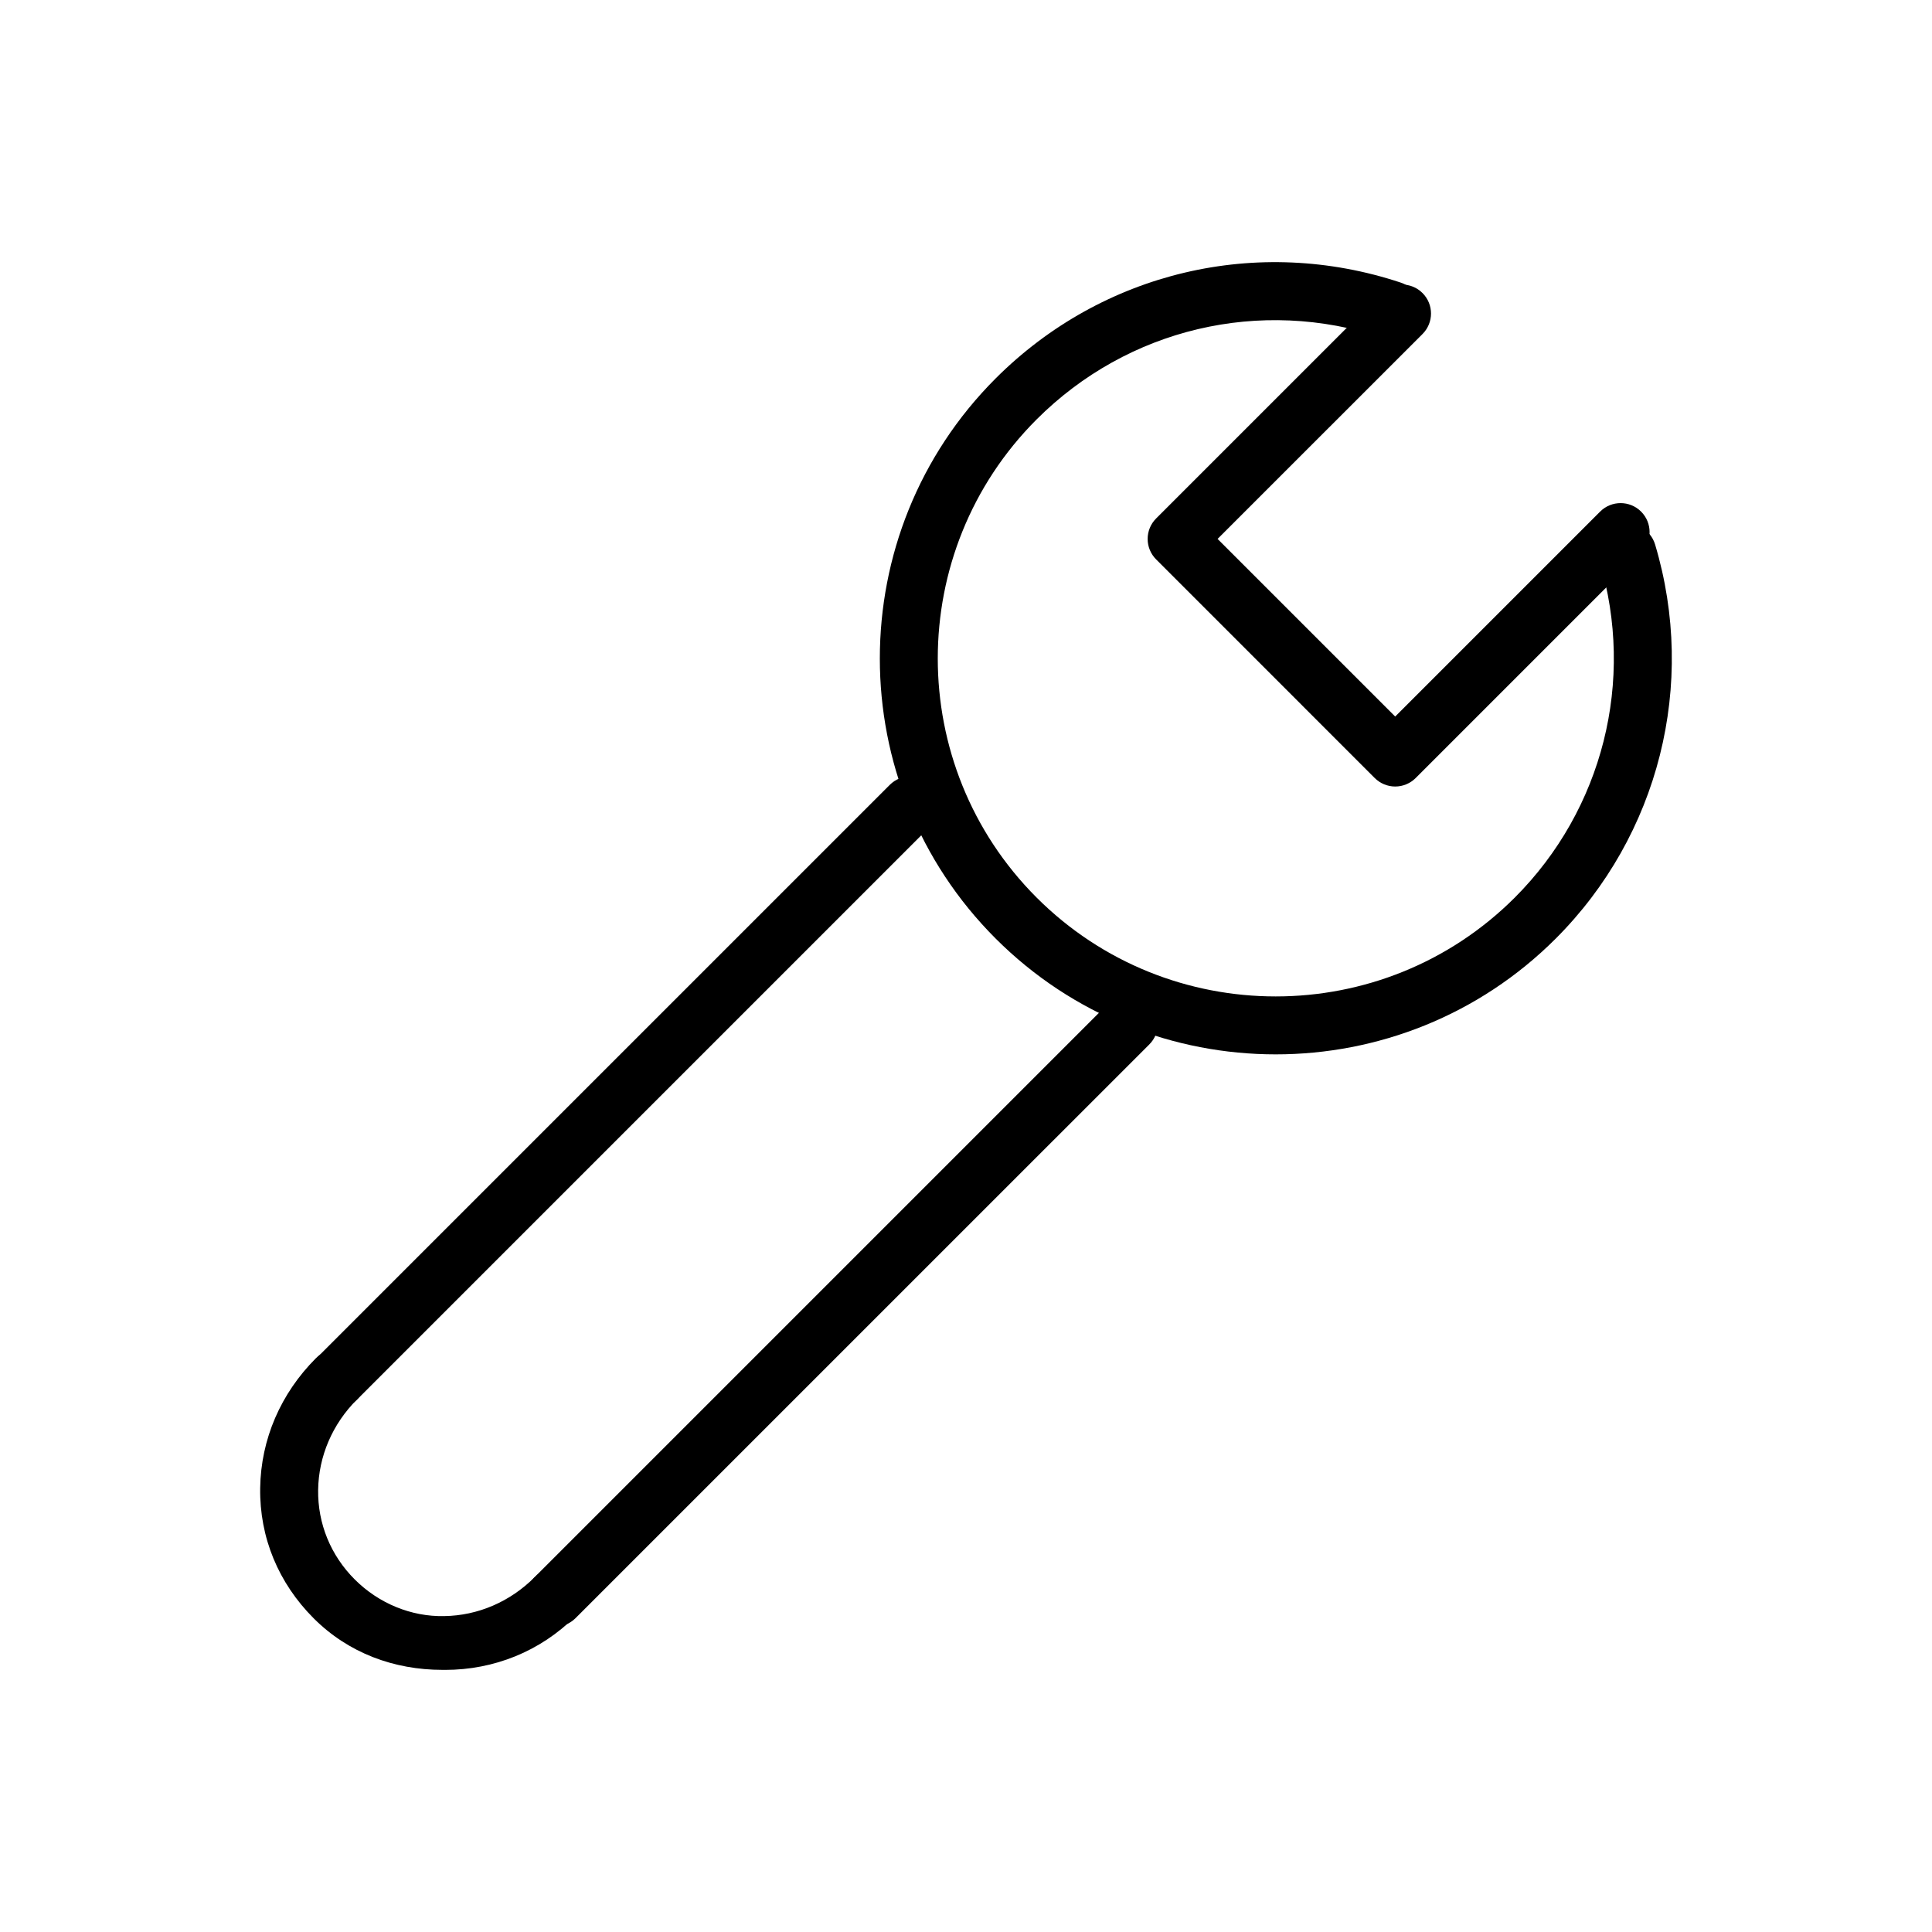
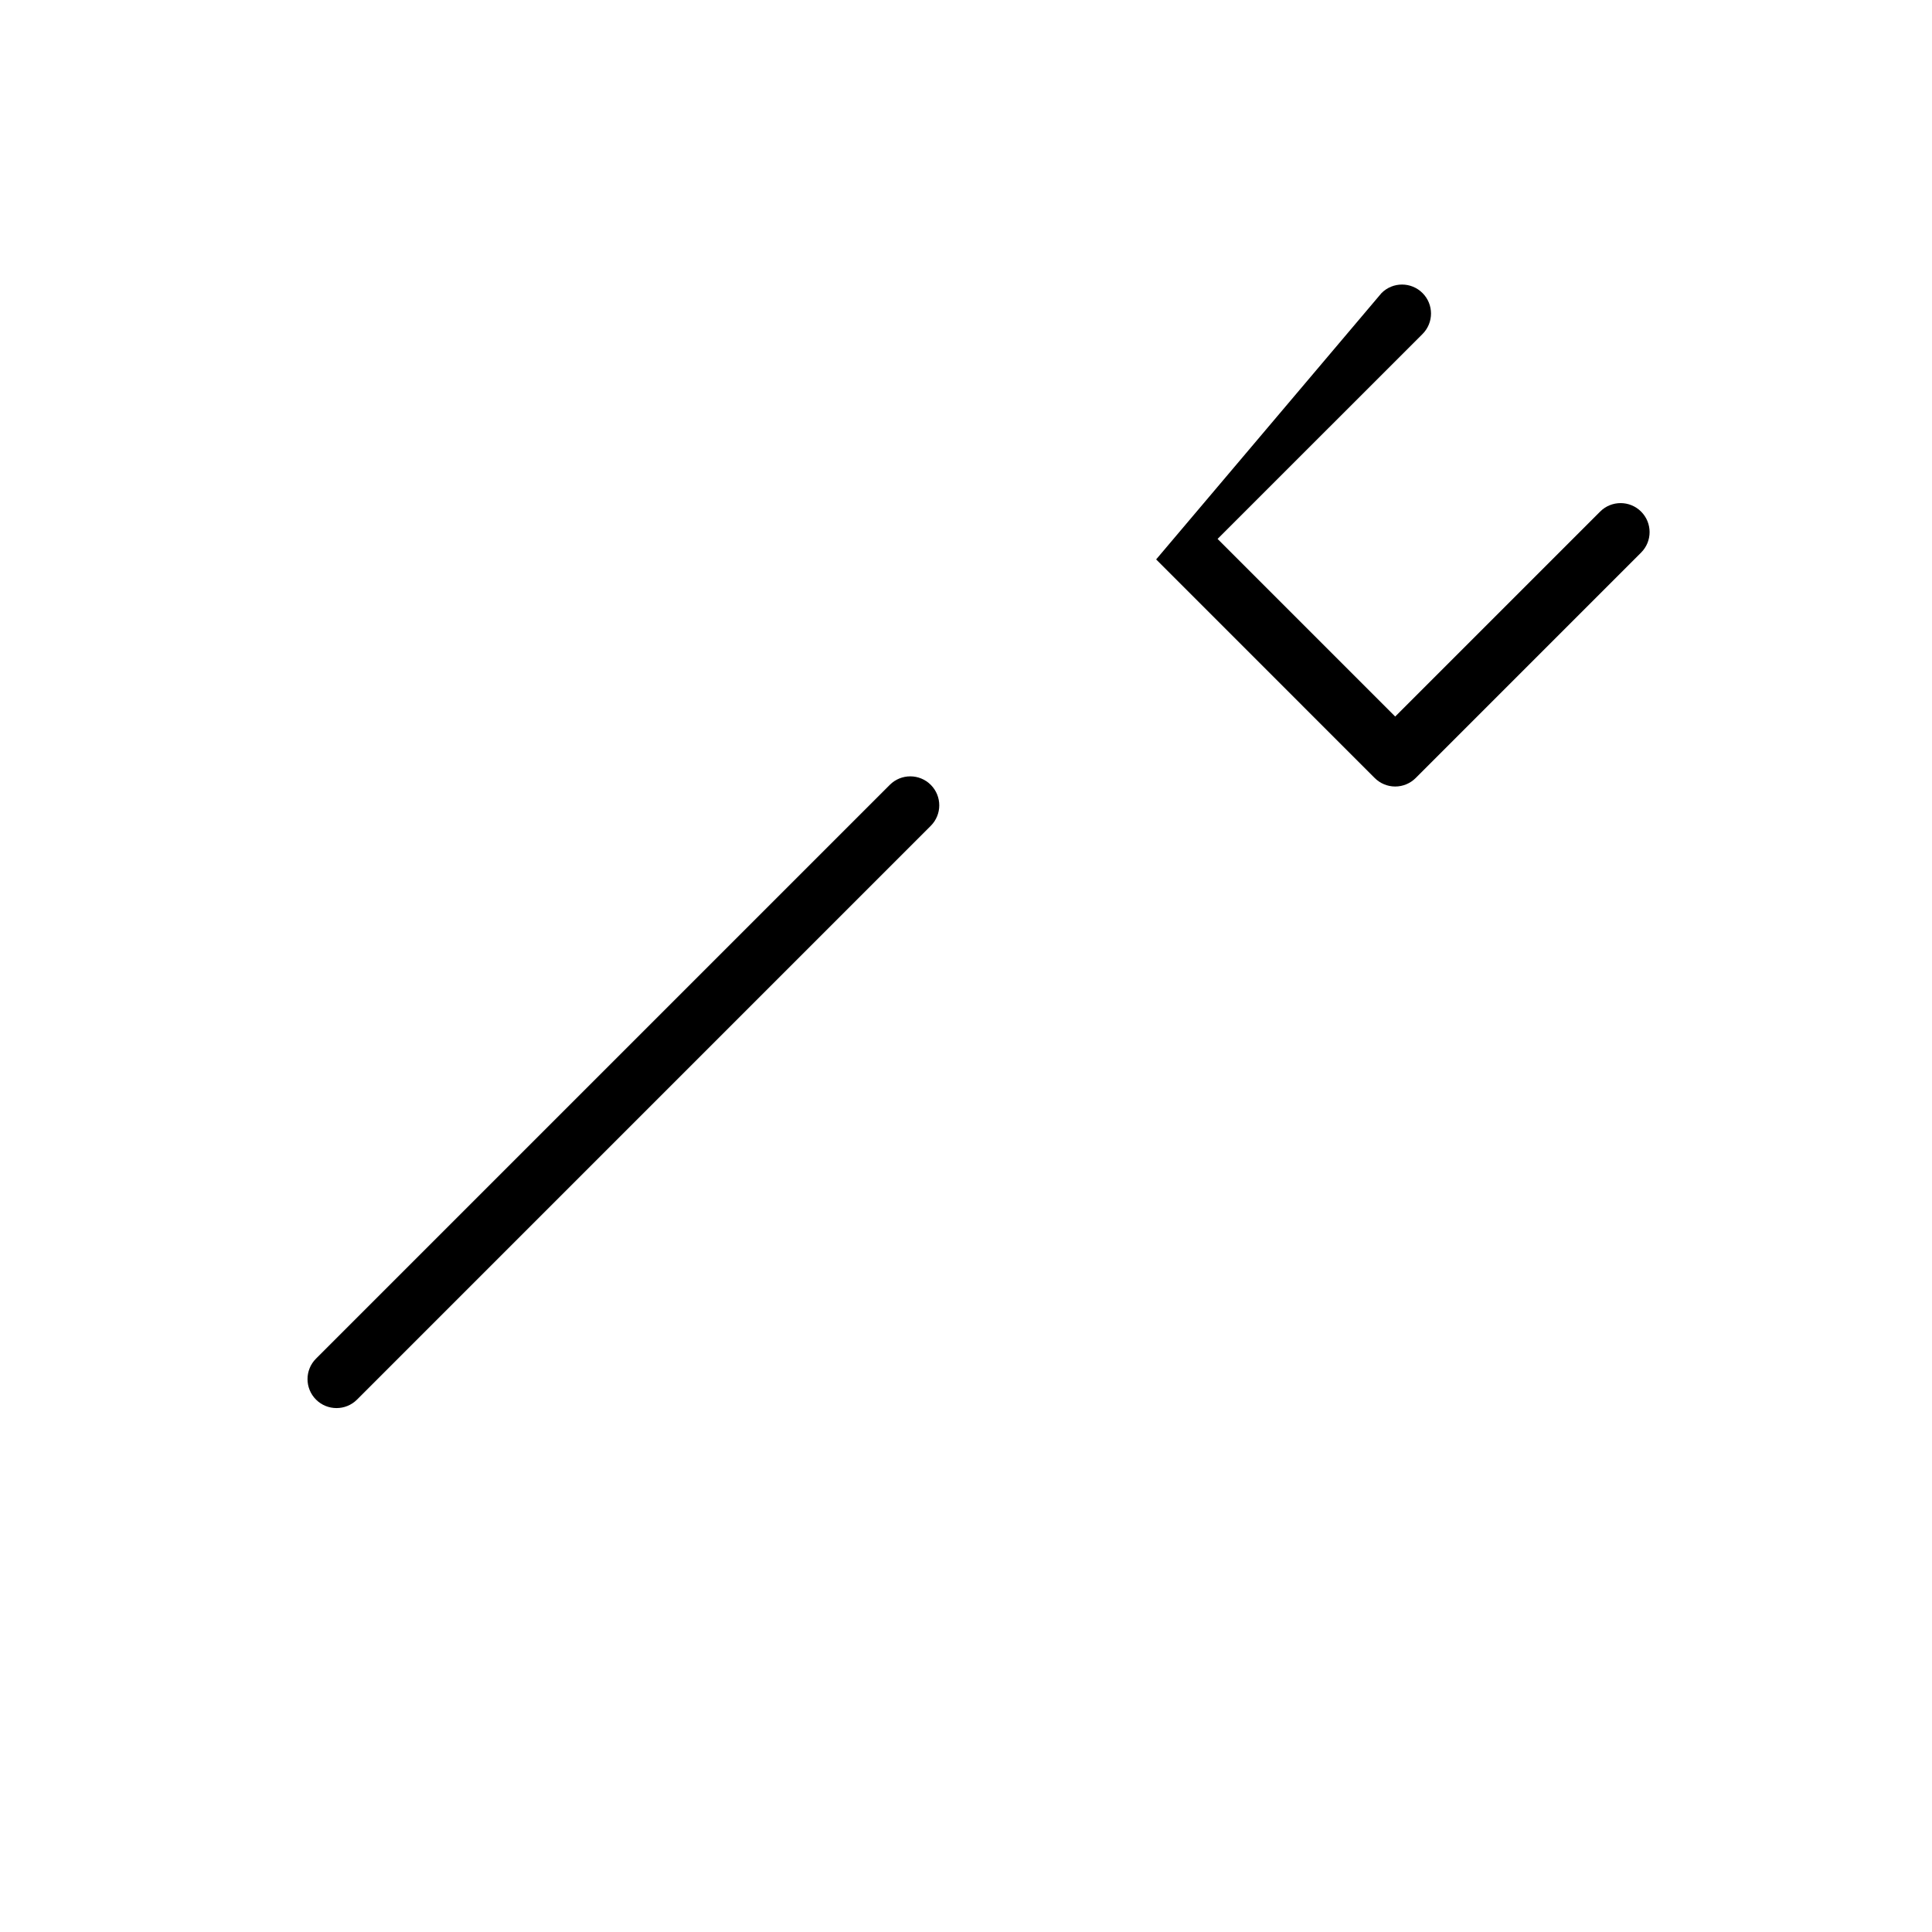
<svg xmlns="http://www.w3.org/2000/svg" width="72" height="72" viewBox="0 0 72 72" fill="none">
-   <path d="M20.685 60.621C20.409 60.621 20.132 60.516 19.922 60.305C19.5 59.883 19.5 59.2 19.922 58.778L41.305 37.395C41.727 36.973 42.41 36.973 42.832 37.395C43.254 37.817 43.254 38.501 42.832 38.922L21.448 60.304C21.237 60.515 20.962 60.621 20.685 60.621Z" fill="black" />
  <path d="M12.541 52.475C12.265 52.475 11.988 52.37 11.777 52.159C11.355 51.737 11.355 51.054 11.777 50.632L33.16 29.249C33.582 28.827 34.265 28.827 34.687 29.249C35.109 29.671 35.109 30.355 34.687 30.776L13.305 52.159C13.094 52.37 12.818 52.475 12.541 52.475Z" fill="black" />
-   <path d="M16.488 62.231C14.682 62.231 12.982 61.602 11.692 60.312C10.379 58.999 9.669 57.299 9.696 55.456C9.722 53.636 10.461 51.928 11.777 50.613C12.199 50.191 12.883 50.2 13.304 50.622C13.726 51.044 13.726 51.733 13.304 52.155C12.388 53.07 11.874 54.269 11.856 55.524C11.838 56.778 12.323 57.964 13.22 58.861C14.118 59.759 15.334 60.255 16.556 60.227C17.811 60.209 19.007 59.694 19.923 58.779C20.344 58.357 21.028 58.357 21.45 58.779C21.872 59.2 21.872 59.807 21.45 60.229C20.135 61.545 18.407 62.232 16.587 62.232C16.553 62.231 16.52 62.231 16.488 62.231Z" fill="black" />
-   <path d="M47.542 39.293C43.762 39.293 39.983 37.854 37.105 34.977C31.35 29.222 31.35 19.858 37.105 14.103C41.081 10.127 46.87 8.758 52.209 10.534C52.775 10.722 53.081 11.333 52.893 11.899C52.705 12.466 52.096 12.771 51.528 12.584C46.968 11.069 42.027 12.236 38.632 15.63C33.72 20.543 33.72 28.536 38.632 33.45C43.545 38.362 51.538 38.362 56.452 33.45C59.734 30.166 60.944 25.362 59.61 20.91C59.439 20.338 59.764 19.737 60.335 19.566C60.905 19.395 61.508 19.718 61.68 20.29C63.242 25.504 61.824 31.132 57.979 34.977C55.102 37.854 51.322 39.293 47.542 39.293Z" fill="black" />
-   <path d="M51.995 29.311C51.709 29.311 51.434 29.197 51.231 28.994L43.086 20.848C42.664 20.426 42.664 19.743 43.086 19.321L51.486 10.921C51.908 10.499 52.591 10.499 53.013 10.921C53.435 11.343 53.435 12.026 53.013 12.448L45.376 20.084L51.995 26.703L59.632 19.066C60.053 18.644 60.737 18.644 61.159 19.066C61.581 19.488 61.581 20.172 61.159 20.593L52.759 28.994C52.556 29.197 52.282 29.311 51.995 29.311Z" fill="black" />
+   <path d="M51.995 29.311C51.709 29.311 51.434 29.197 51.231 28.994L43.086 20.848L51.486 10.921C51.908 10.499 52.591 10.499 53.013 10.921C53.435 11.343 53.435 12.026 53.013 12.448L45.376 20.084L51.995 26.703L59.632 19.066C60.053 18.644 60.737 18.644 61.159 19.066C61.581 19.488 61.581 20.172 61.159 20.593L52.759 28.994C52.556 29.197 52.282 29.311 51.995 29.311Z" fill="black" />
</svg>